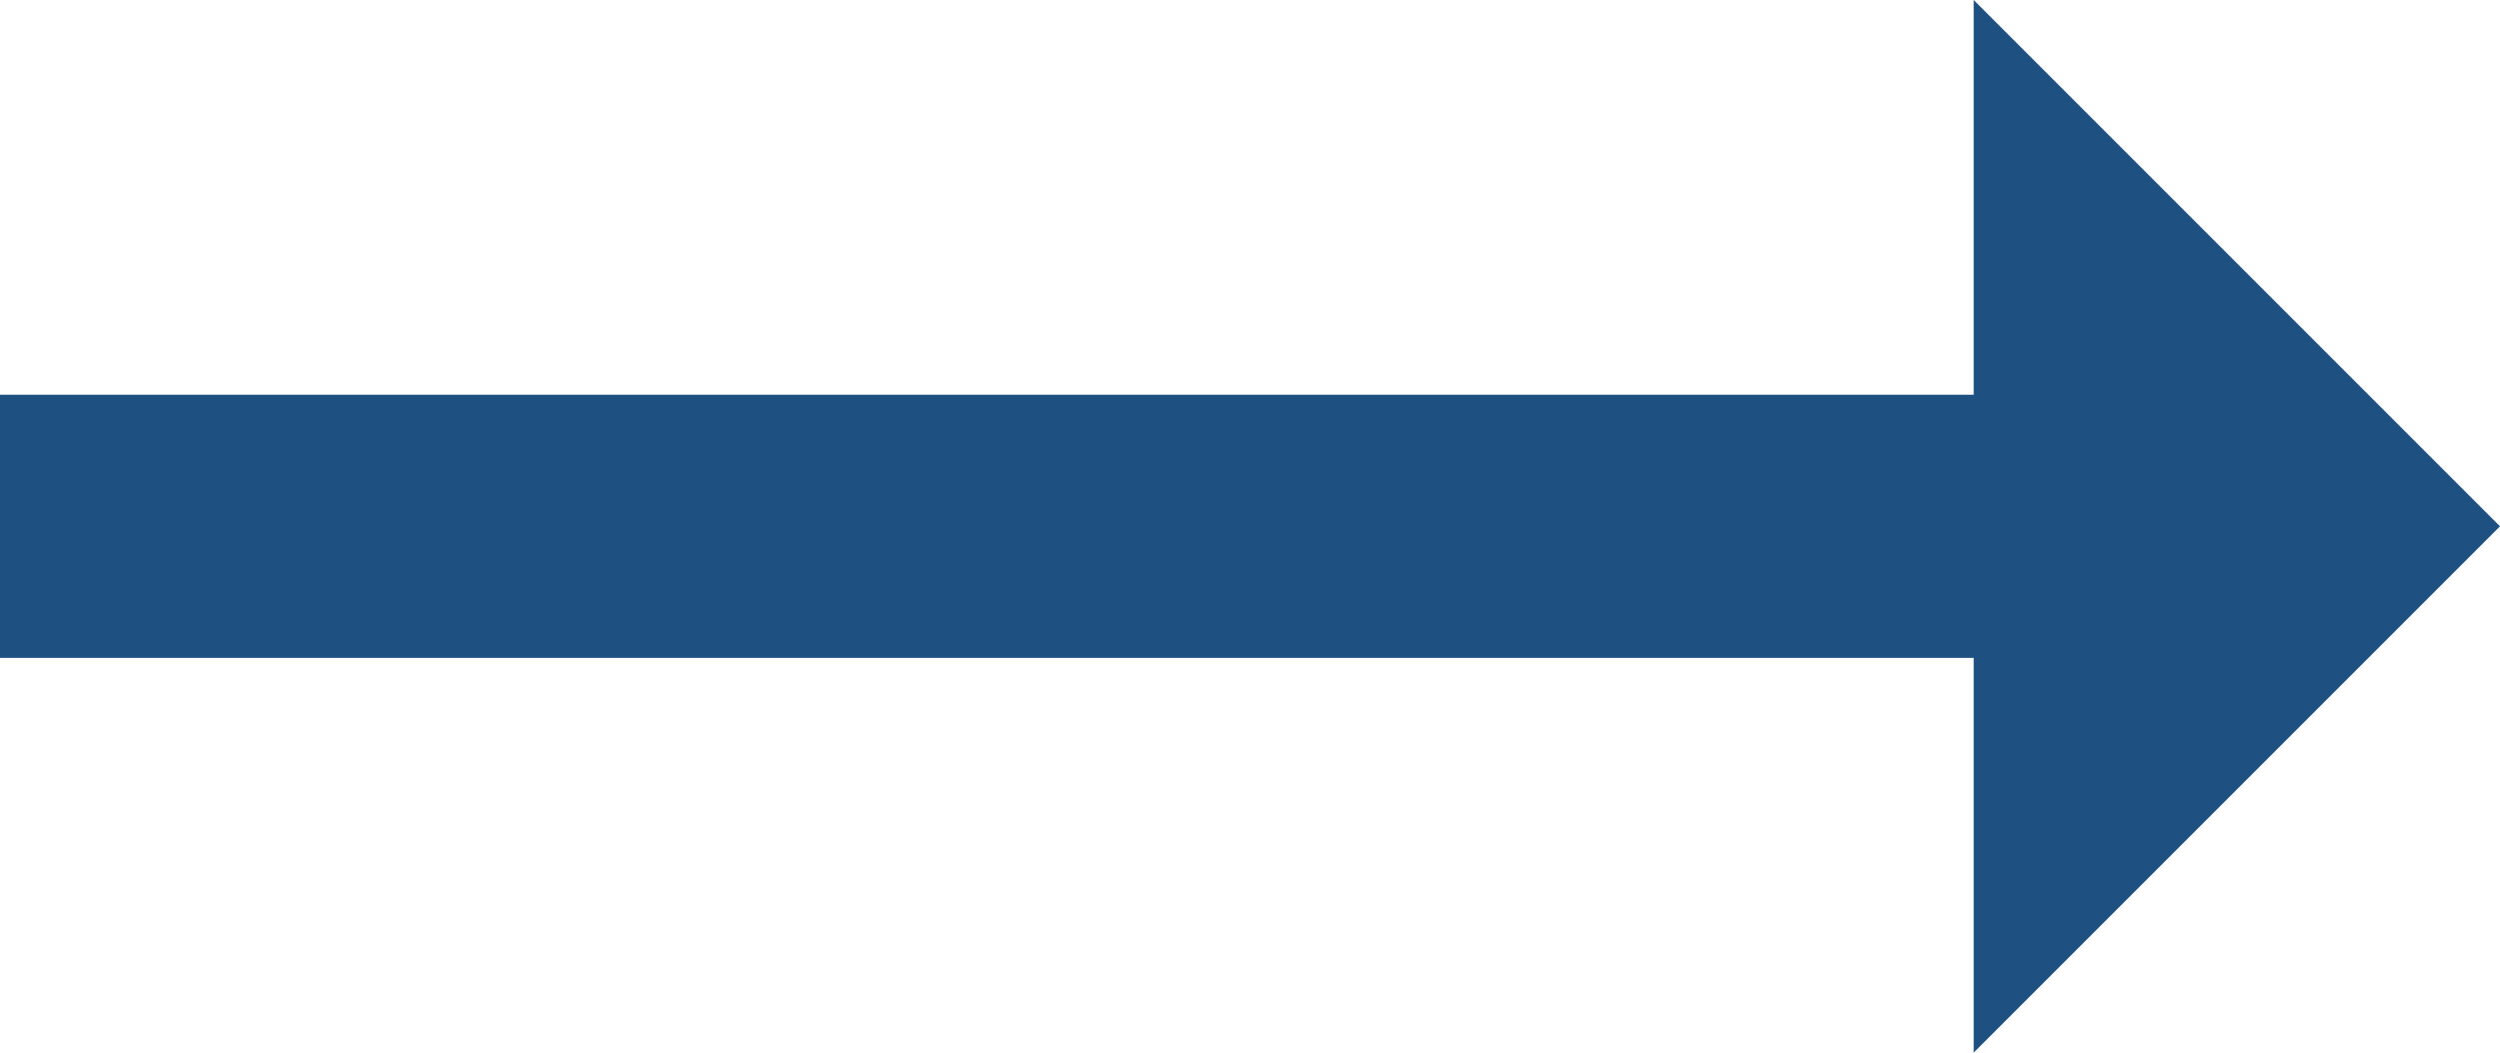
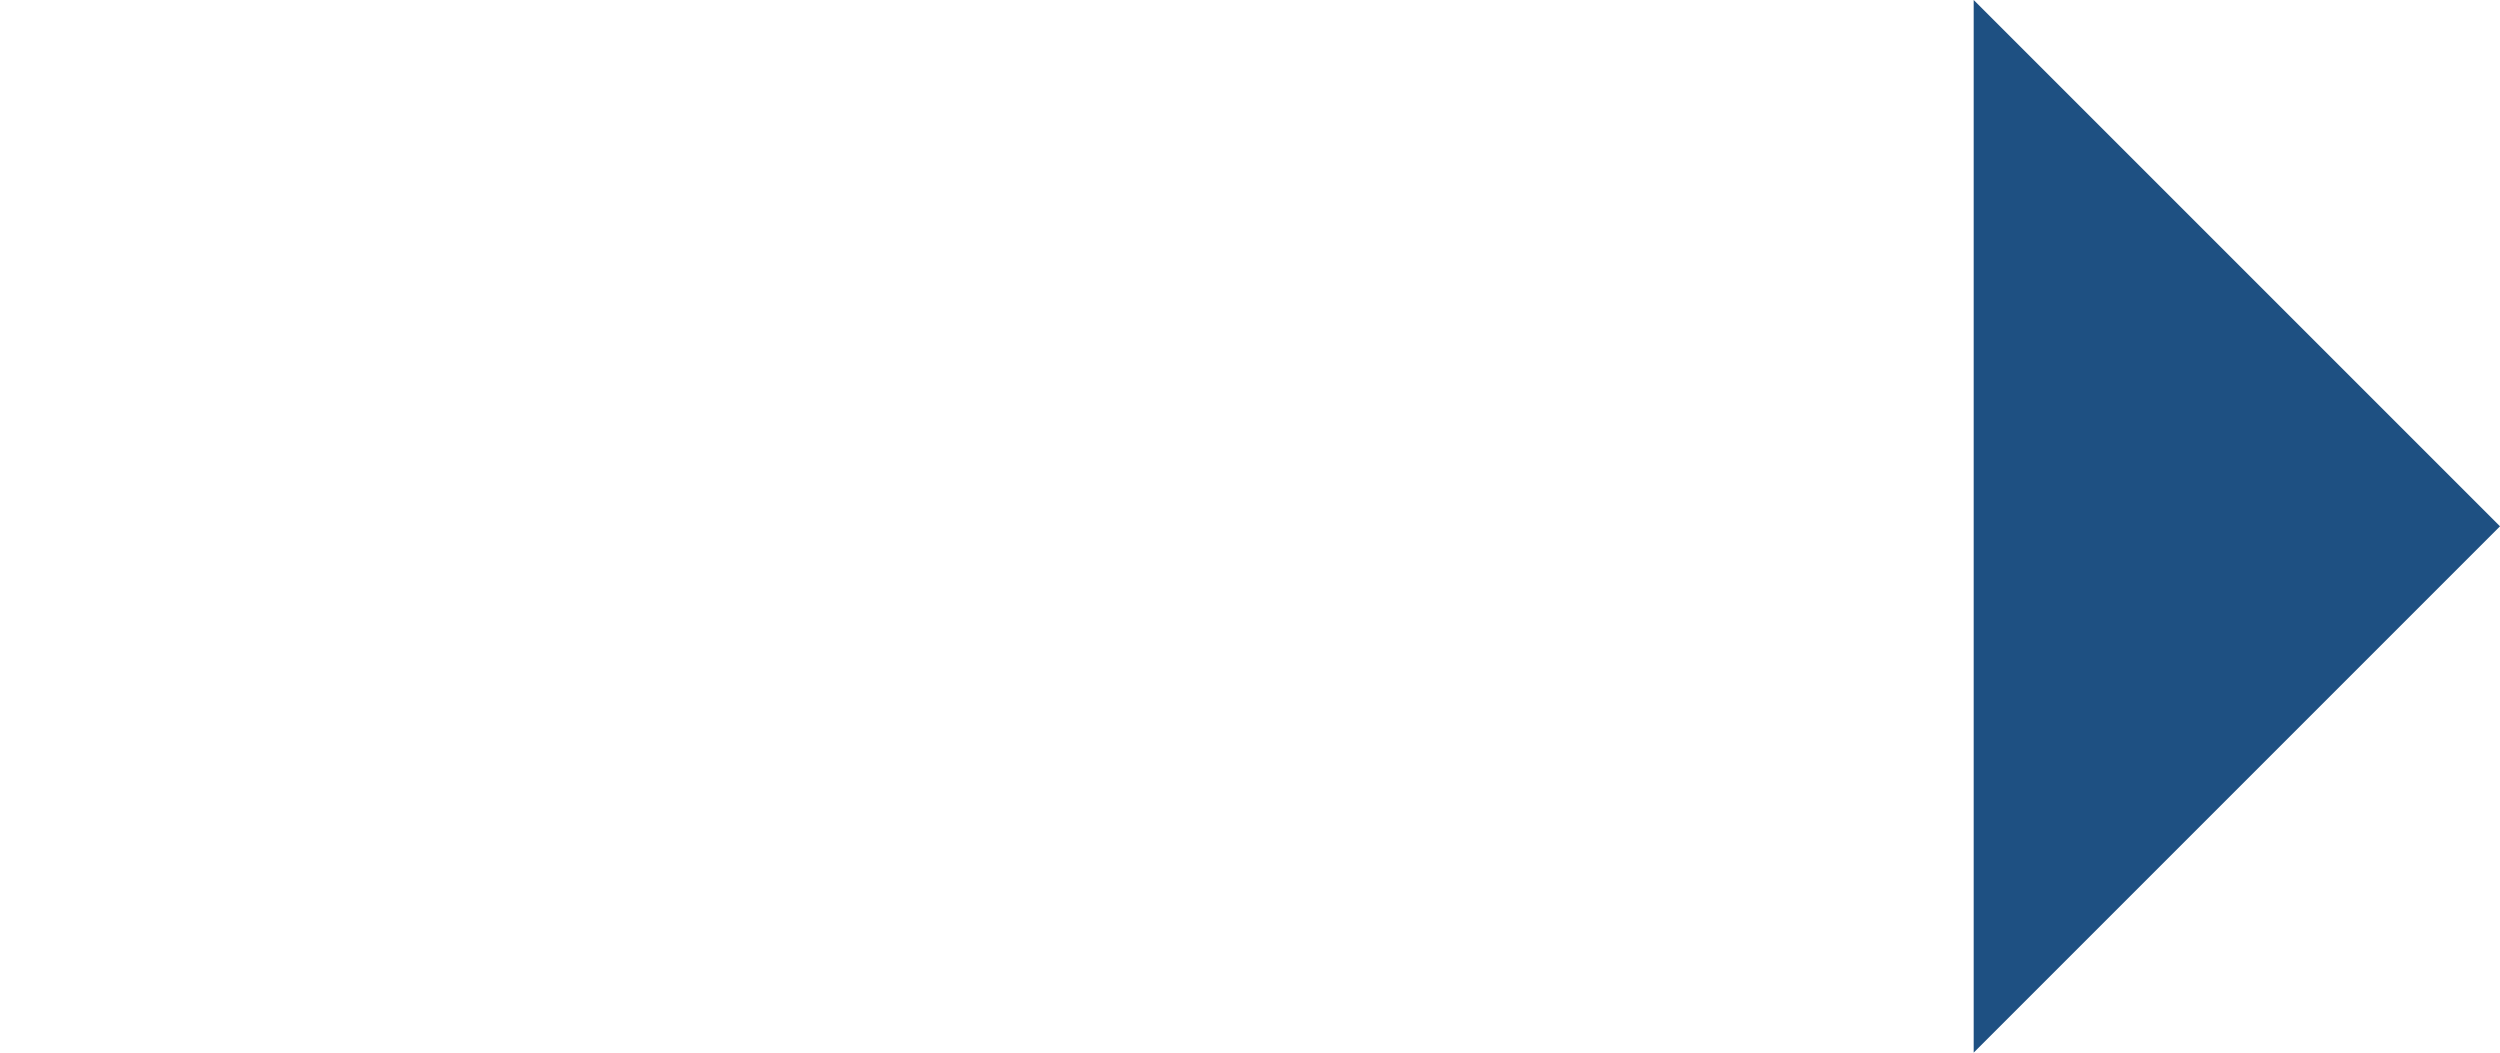
<svg xmlns="http://www.w3.org/2000/svg" width="19" height="8" viewBox="0 0 19 8">
-   <path id="パス_838" data-name="パス 838" d="M22,12,18,8v3H3v2H18v3Z" transform="translate(-3 -8)" fill="#1e5082" />
+   <path id="パス_838" data-name="パス 838" d="M22,12,18,8v3v2H18v3Z" transform="translate(-3 -8)" fill="#1e5082" />
</svg>